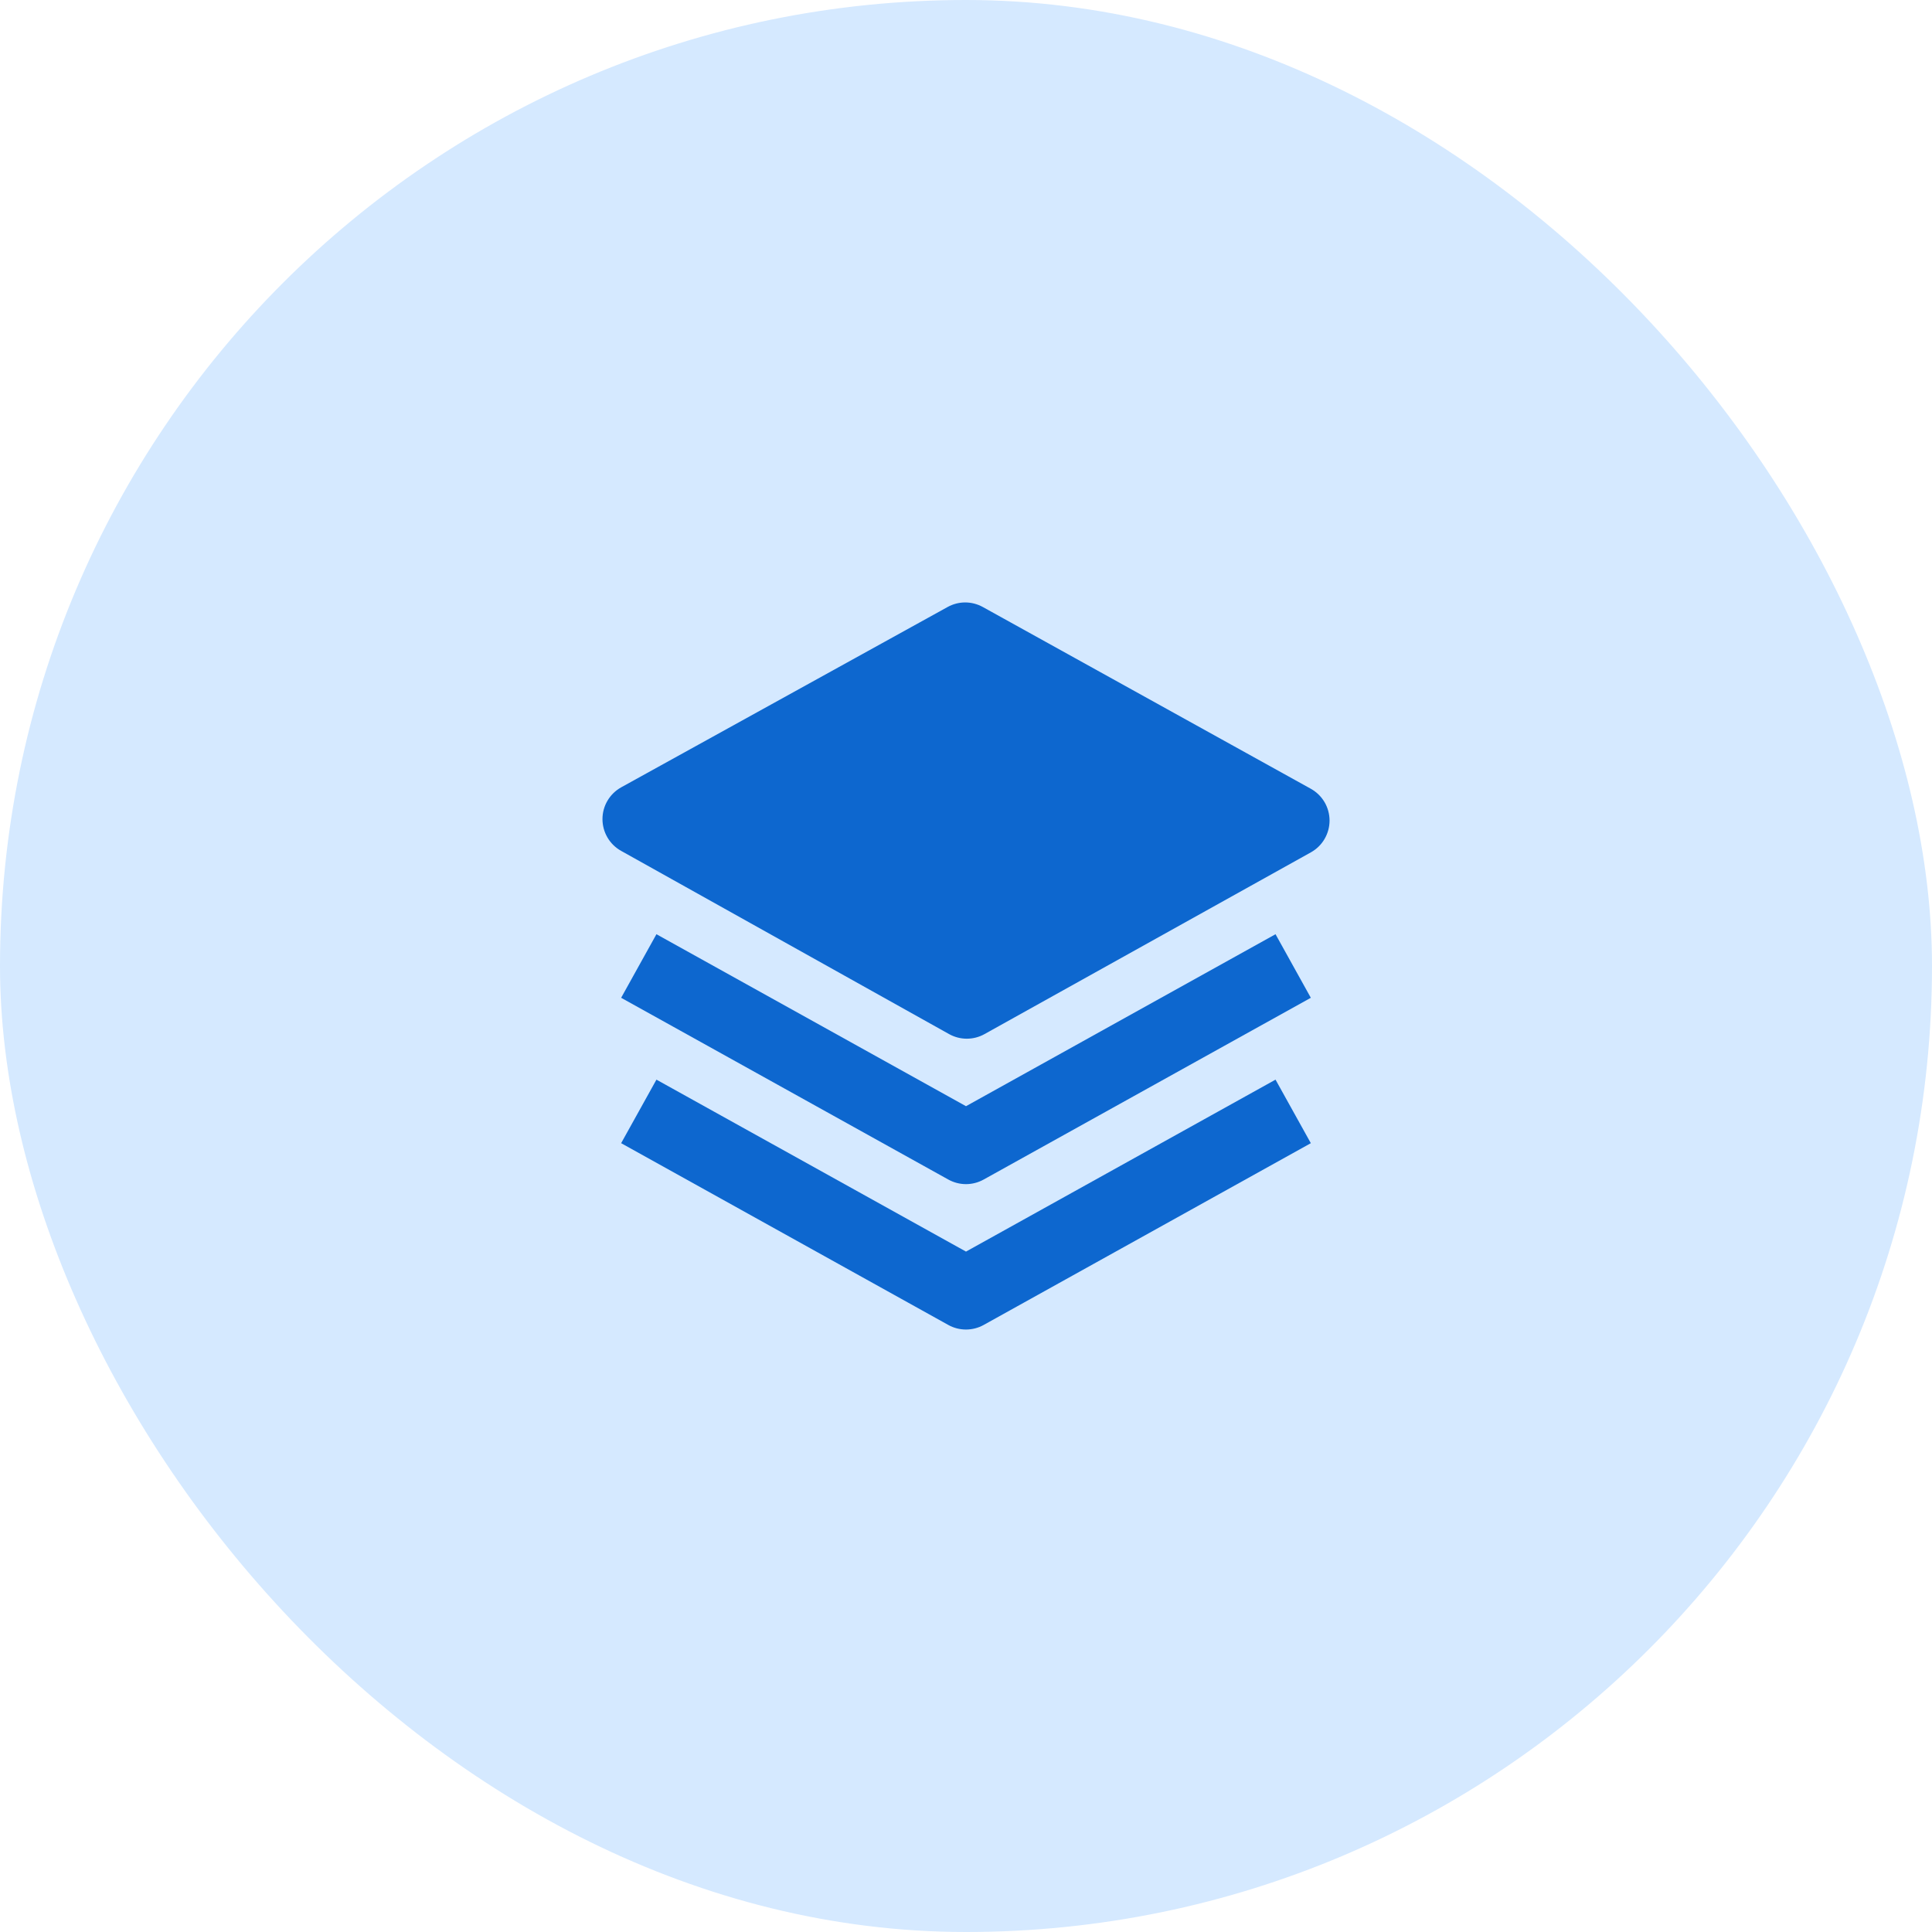
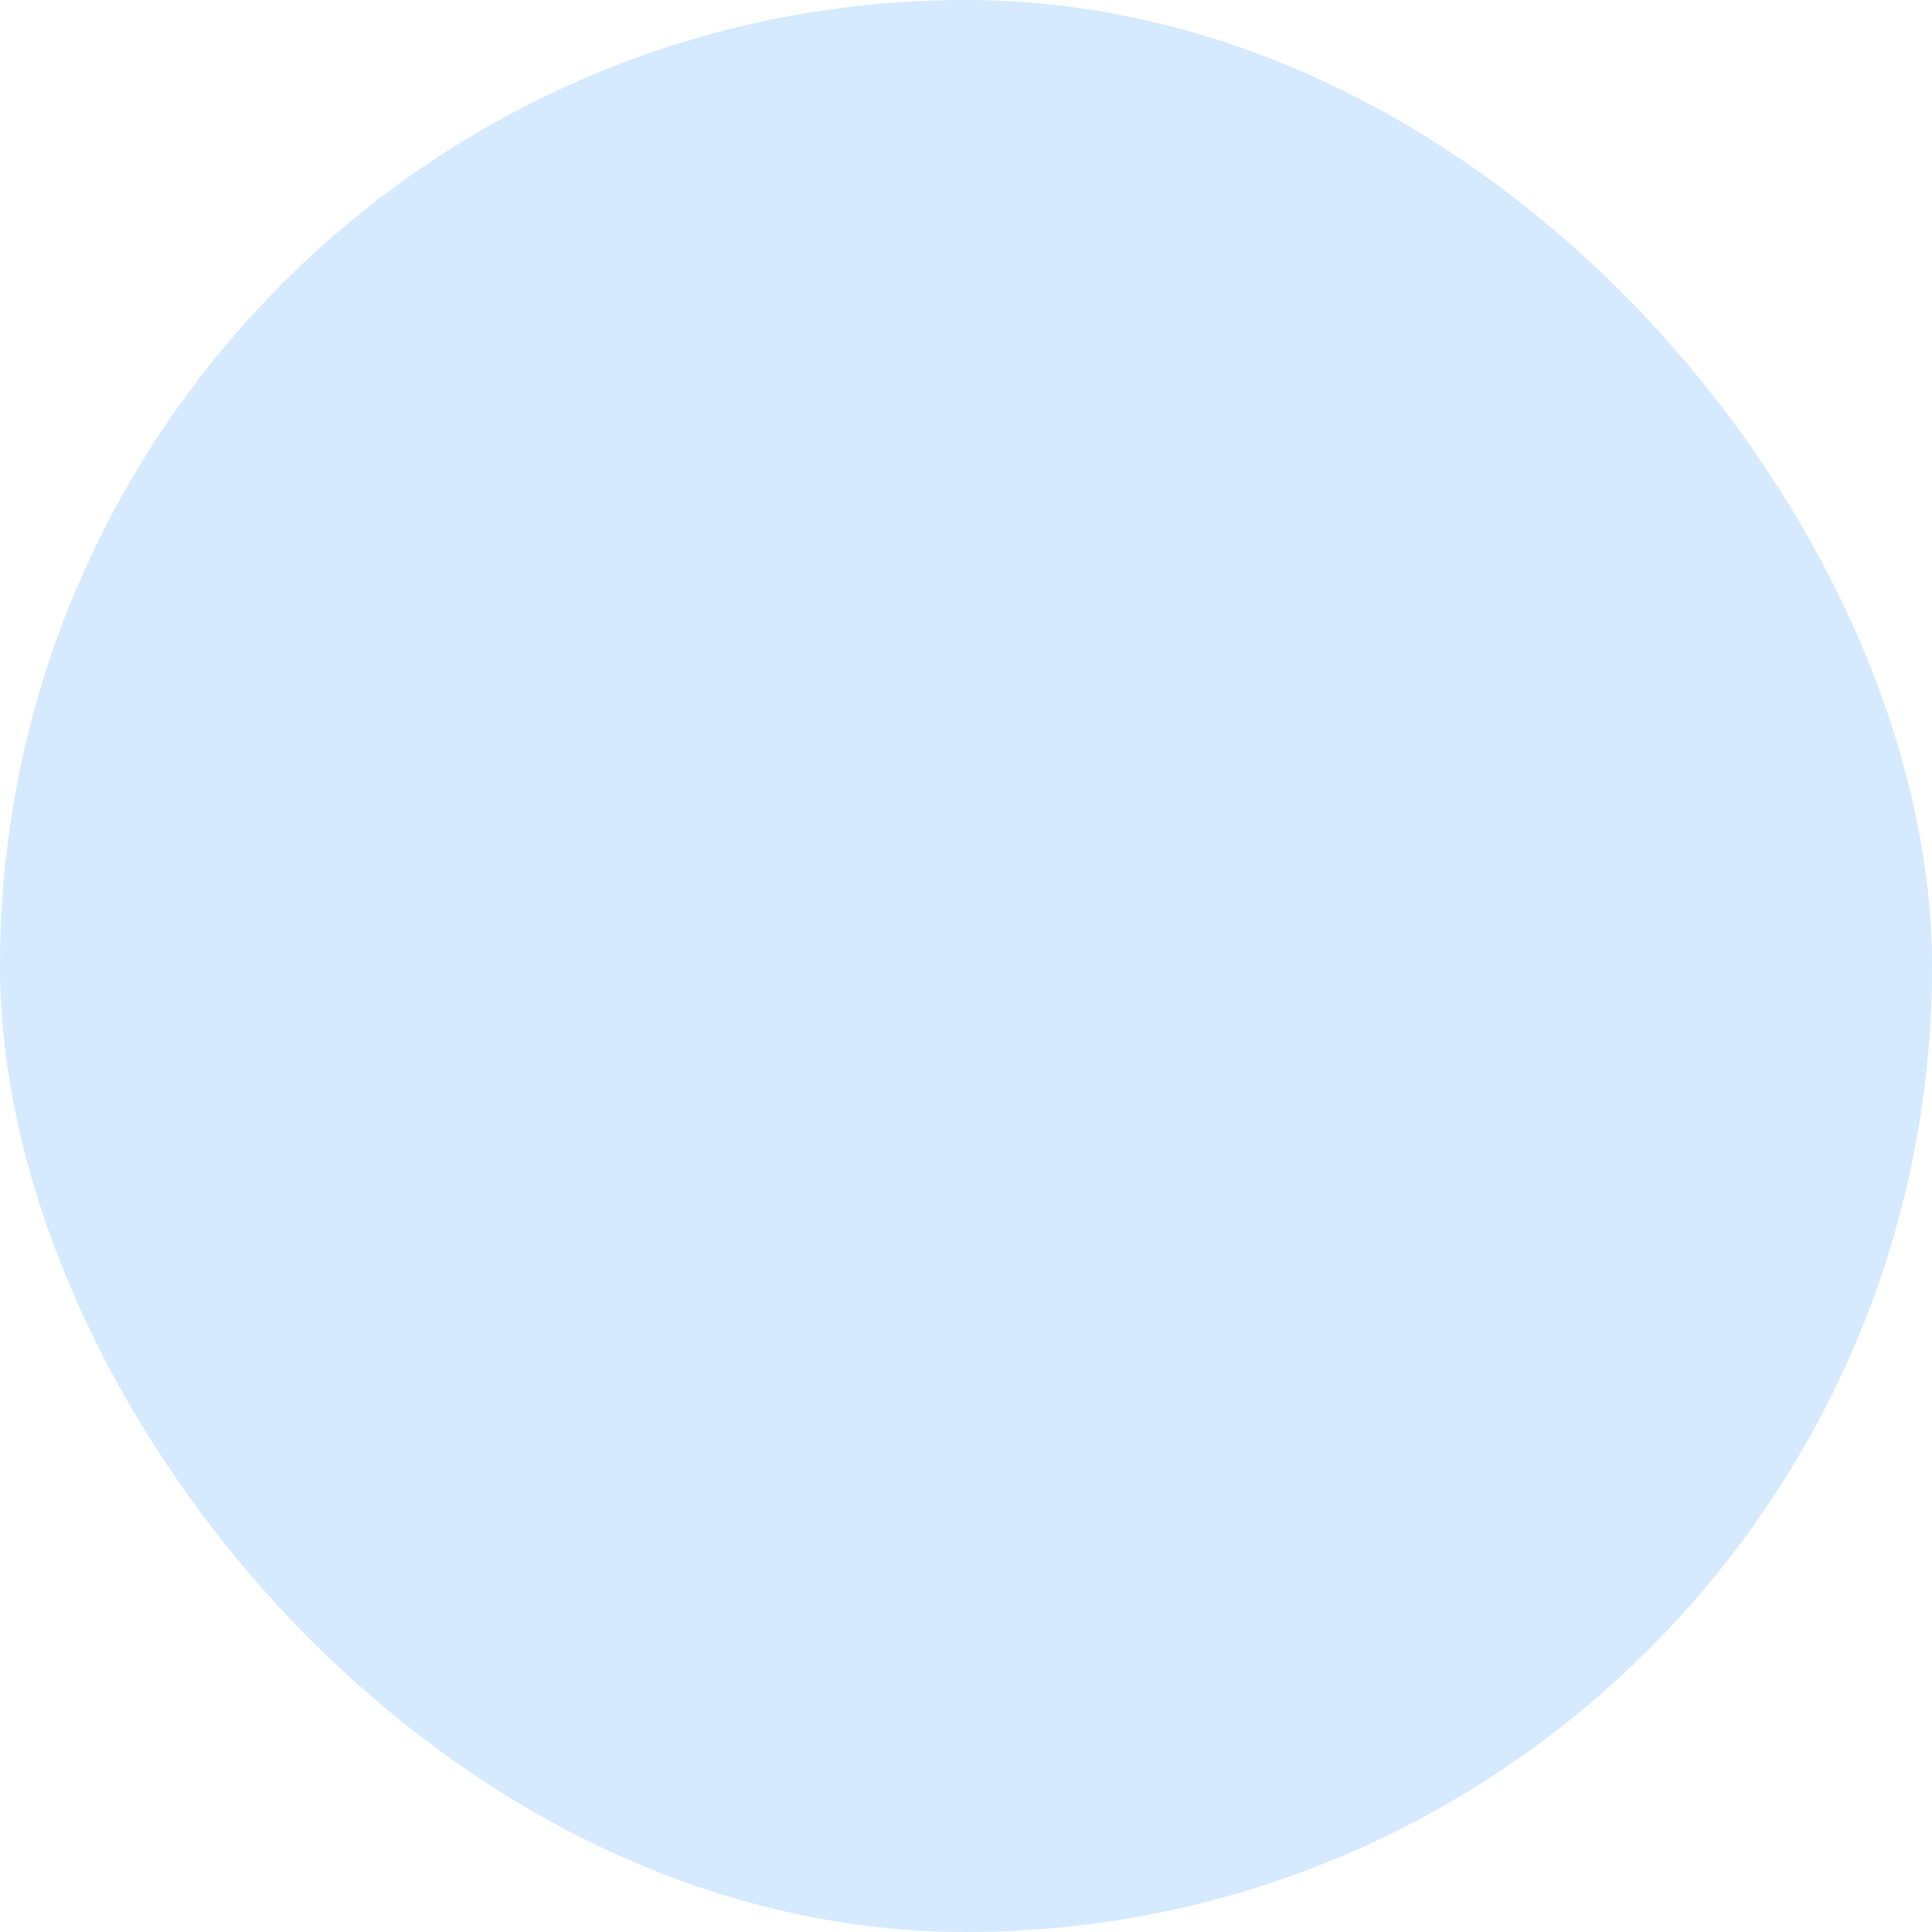
<svg xmlns="http://www.w3.org/2000/svg" fill="none" height="100%" overflow="visible" preserveAspectRatio="none" style="display: block;" viewBox="0 0 62 62" width="100%">
  <g id="Frame 28">
    <rect fill="#D5E9FF" height="62" rx="31" width="62" />
    <g id="bxs:layer">
-       <path d="M42.065 25.312L31.539 19.479C31.366 19.384 31.172 19.333 30.974 19.333C30.777 19.333 30.582 19.384 30.41 19.479L19.935 25.266C19.753 25.367 19.602 25.514 19.496 25.693C19.39 25.872 19.334 26.076 19.334 26.285C19.334 26.492 19.389 26.697 19.494 26.876C19.599 27.056 19.75 27.204 19.932 27.305L30.457 33.185C30.631 33.282 30.826 33.333 31.025 33.333C31.224 33.333 31.419 33.283 31.593 33.186L42.067 27.353C42.249 27.252 42.401 27.104 42.506 26.924C42.611 26.745 42.667 26.54 42.667 26.332C42.666 26.124 42.611 25.919 42.505 25.74C42.399 25.561 42.247 25.413 42.065 25.312Z" fill="#0D67CF" id="Vector" />
-       <path d="M31 35.499L21.066 29.98L19.933 32.02L30.433 37.853C30.606 37.949 30.801 38 30.999 38C31.198 38 31.393 37.949 31.566 37.853L42.066 32.02L40.933 29.98L31 35.499Z" fill="#0D67CF" id="Vector_2" />
-       <path d="M31 40.165L21.066 34.647L19.933 36.686L30.433 42.52C30.606 42.616 30.801 42.666 30.999 42.666C31.198 42.666 31.393 42.616 31.566 42.52L42.066 36.686L40.933 34.647L31 40.165Z" fill="#0D67CF" id="Vector_3" />
-     </g>
+       </g>
  </g>
</svg>